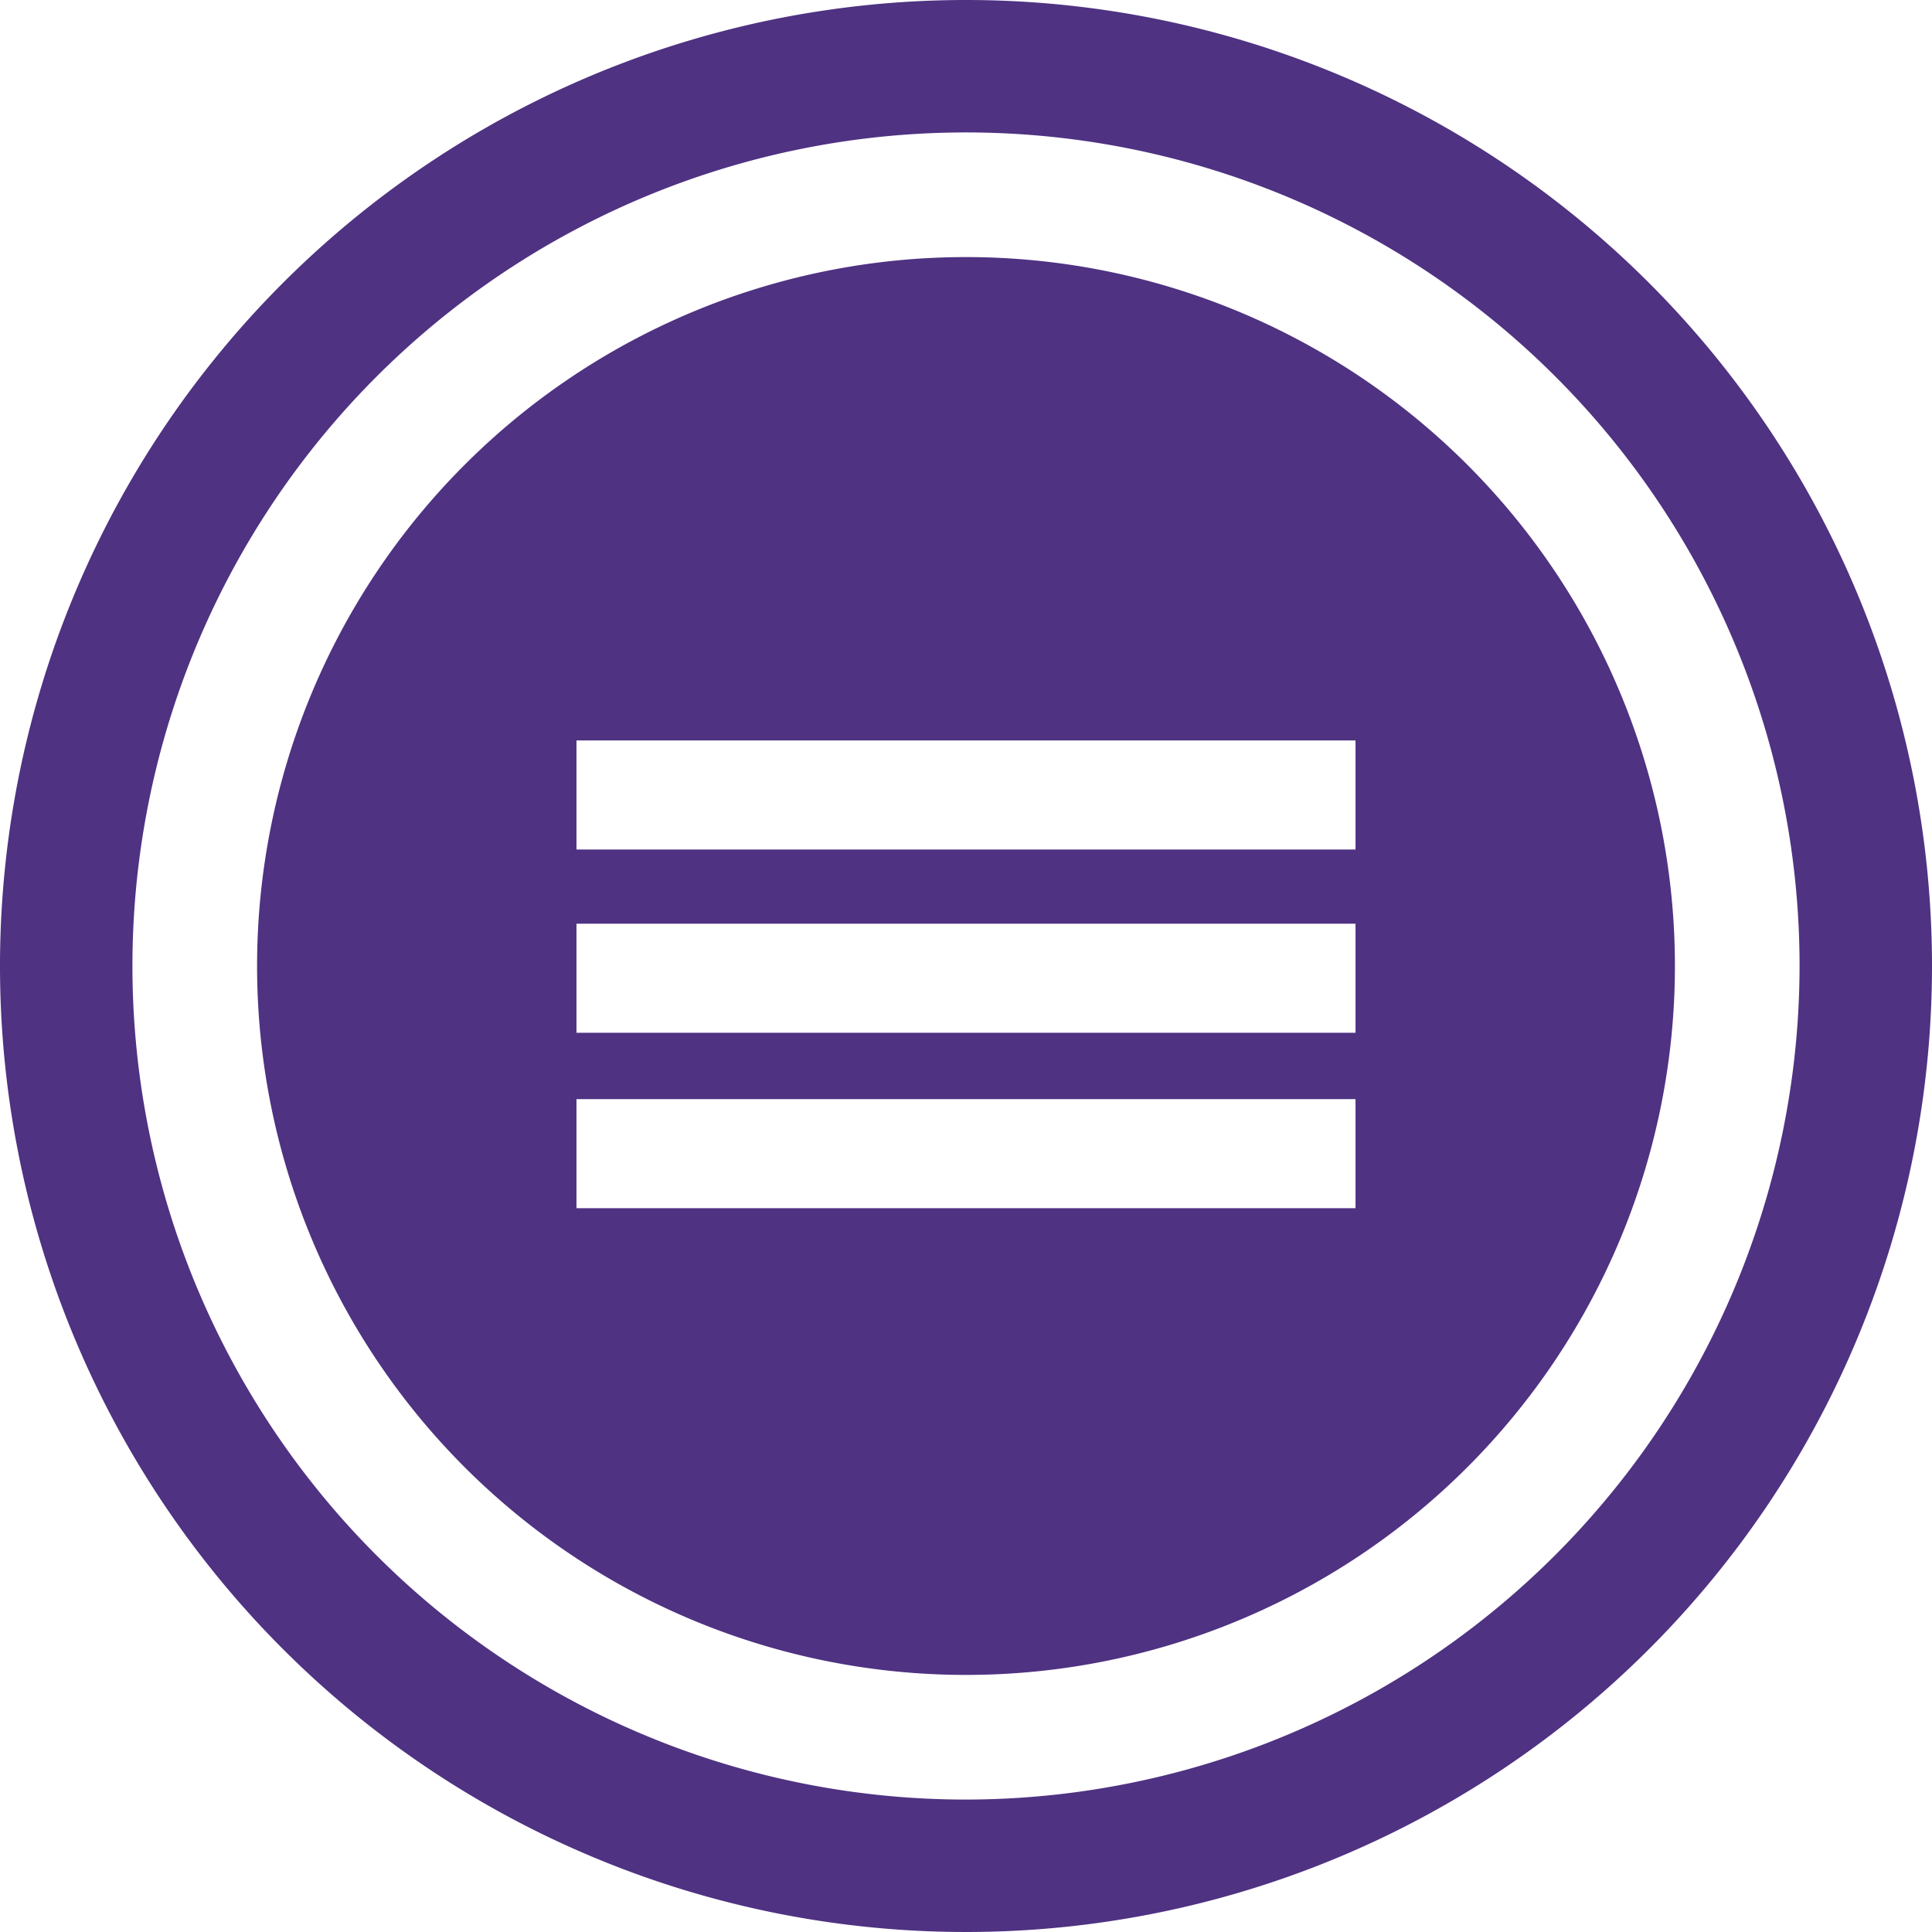
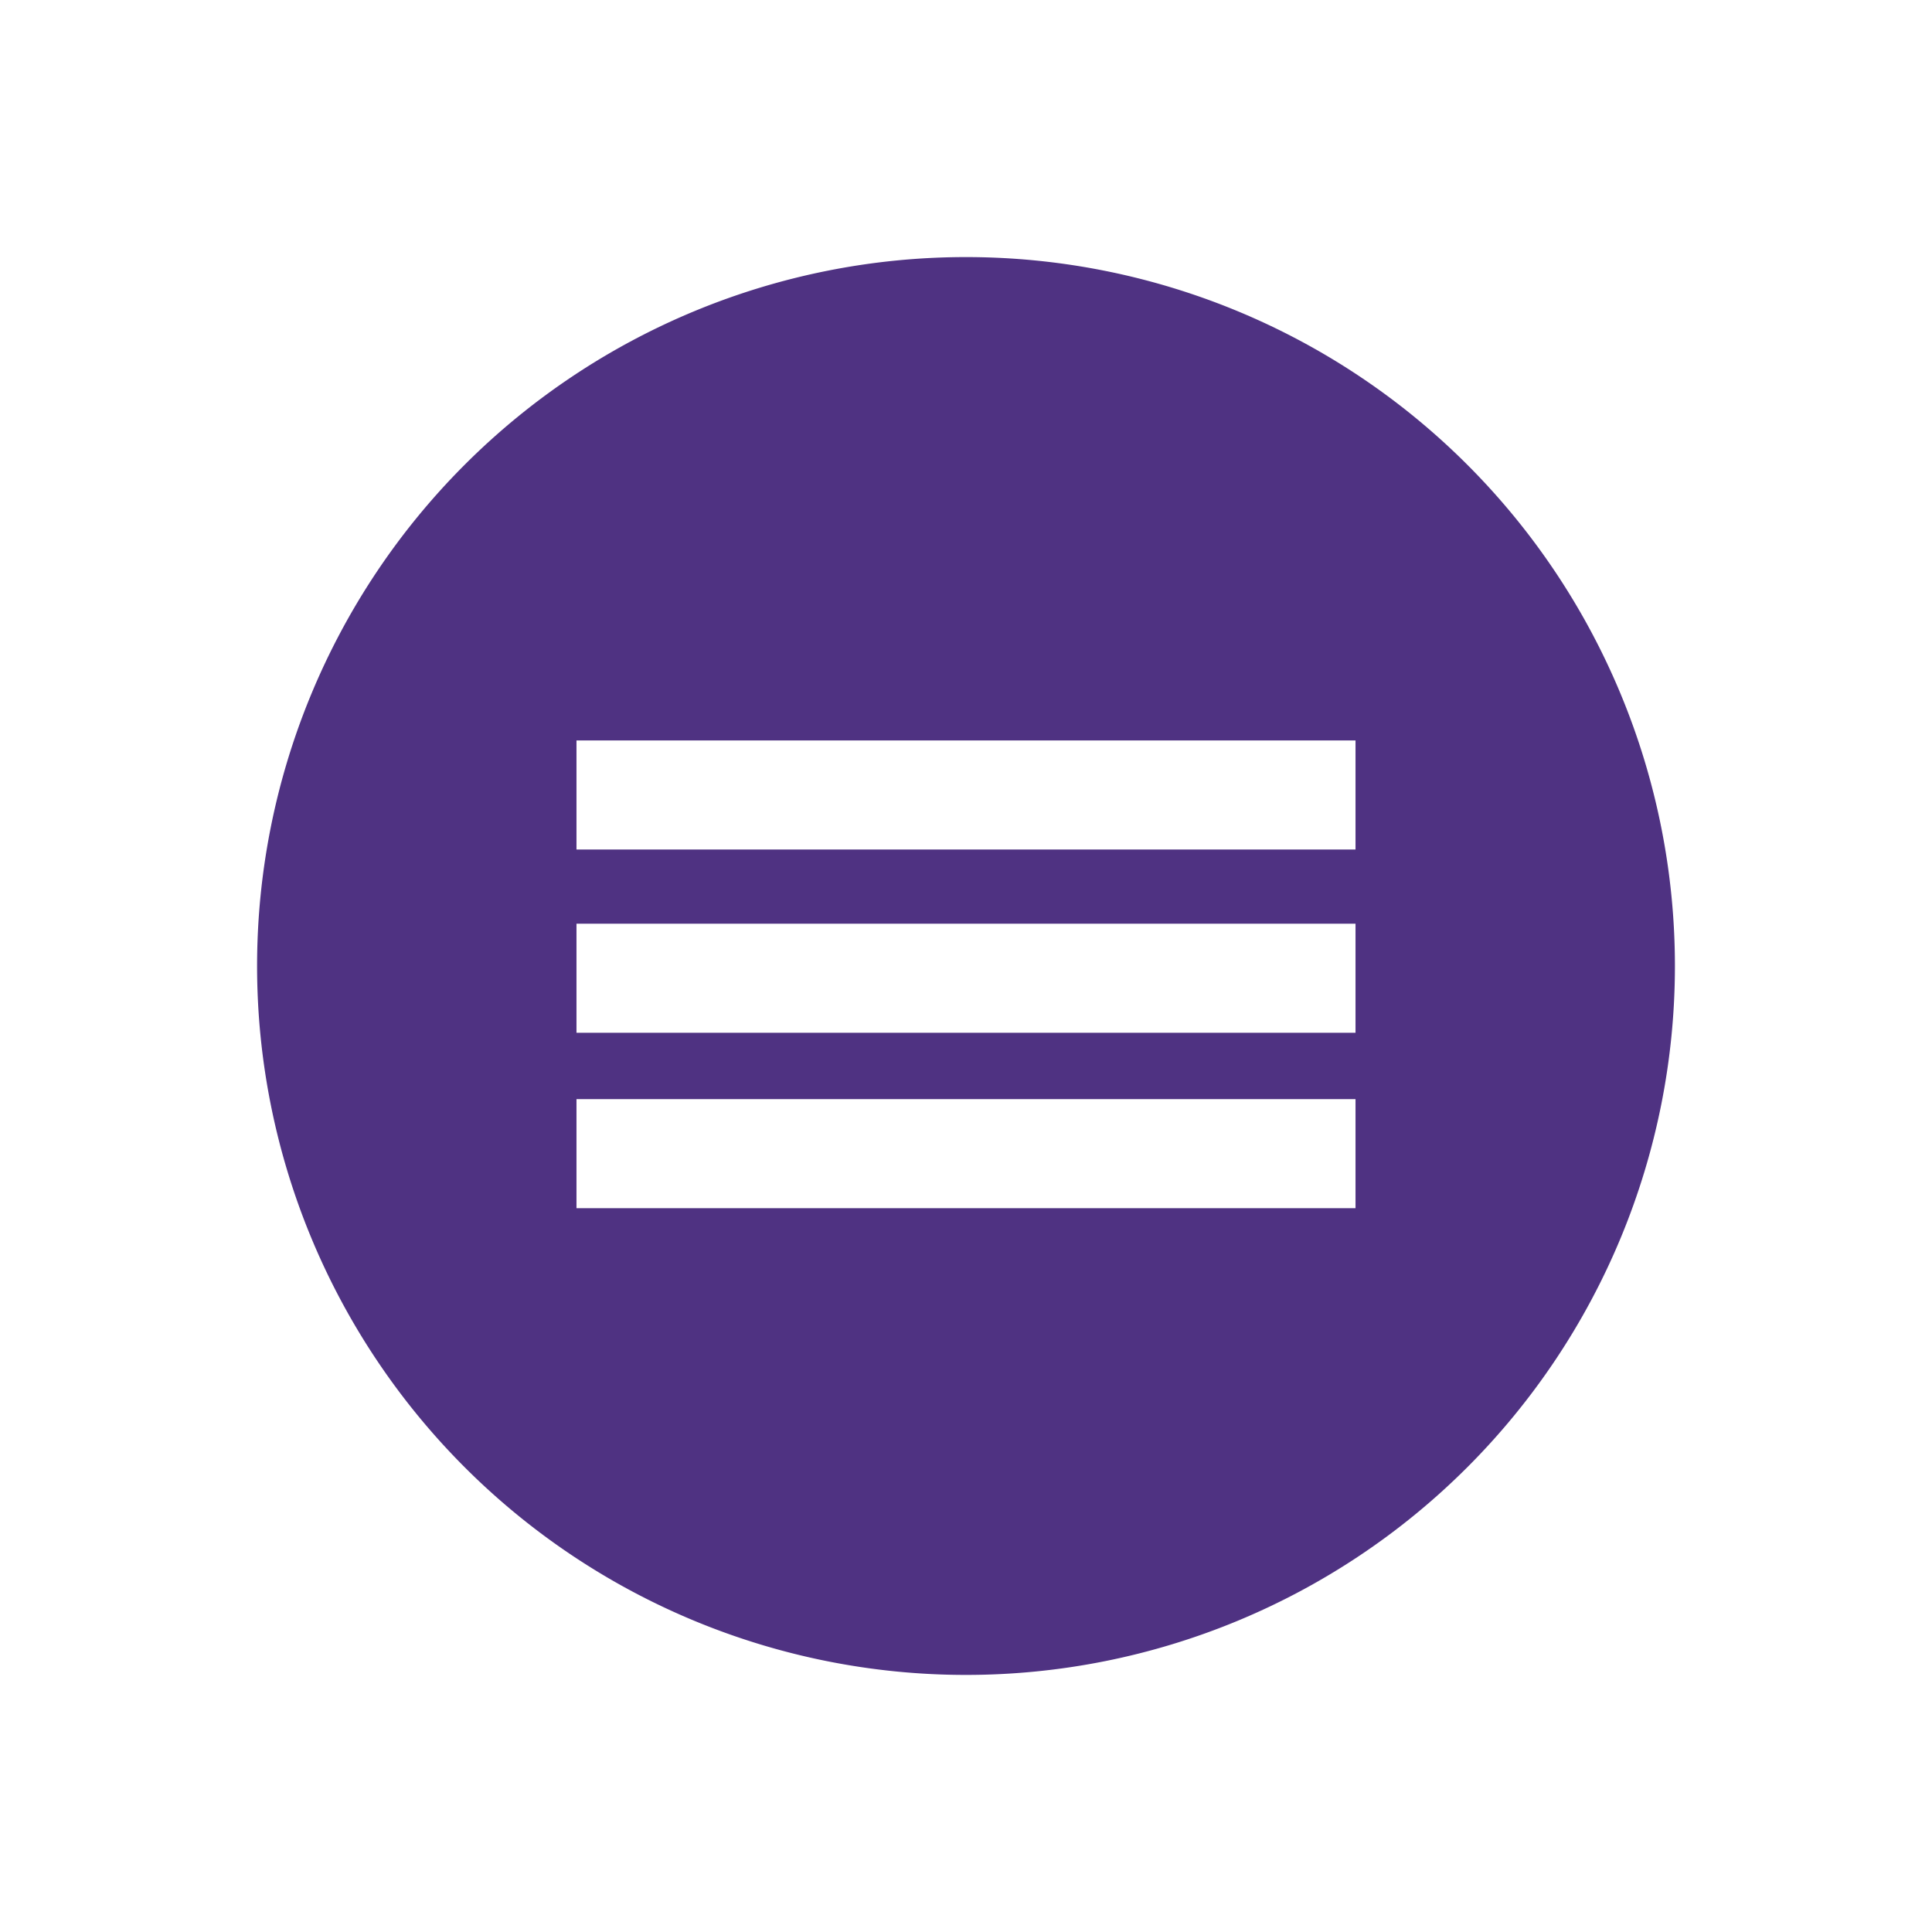
<svg xmlns="http://www.w3.org/2000/svg" viewBox="0 0 248 248">
  <defs>
    <style>.a{fill:#4f3282;}</style>
  </defs>
  <path class="a" d="M124,33a91,91,0,1,0,91,91A91,91,0,0,0,124,33Zm50,122.09H74v-14H174Zm0-22.52H74v-14H174Zm0-23.52H74v-14H174Z" />
-   <path class="a" d="M124,0A124,124,0,1,0,248,124,124,124,0,0,0,124,0Zm0,231A107,107,0,1,1,231,124,107.12,107.12,0,0,1,124,231Z" />
</svg>